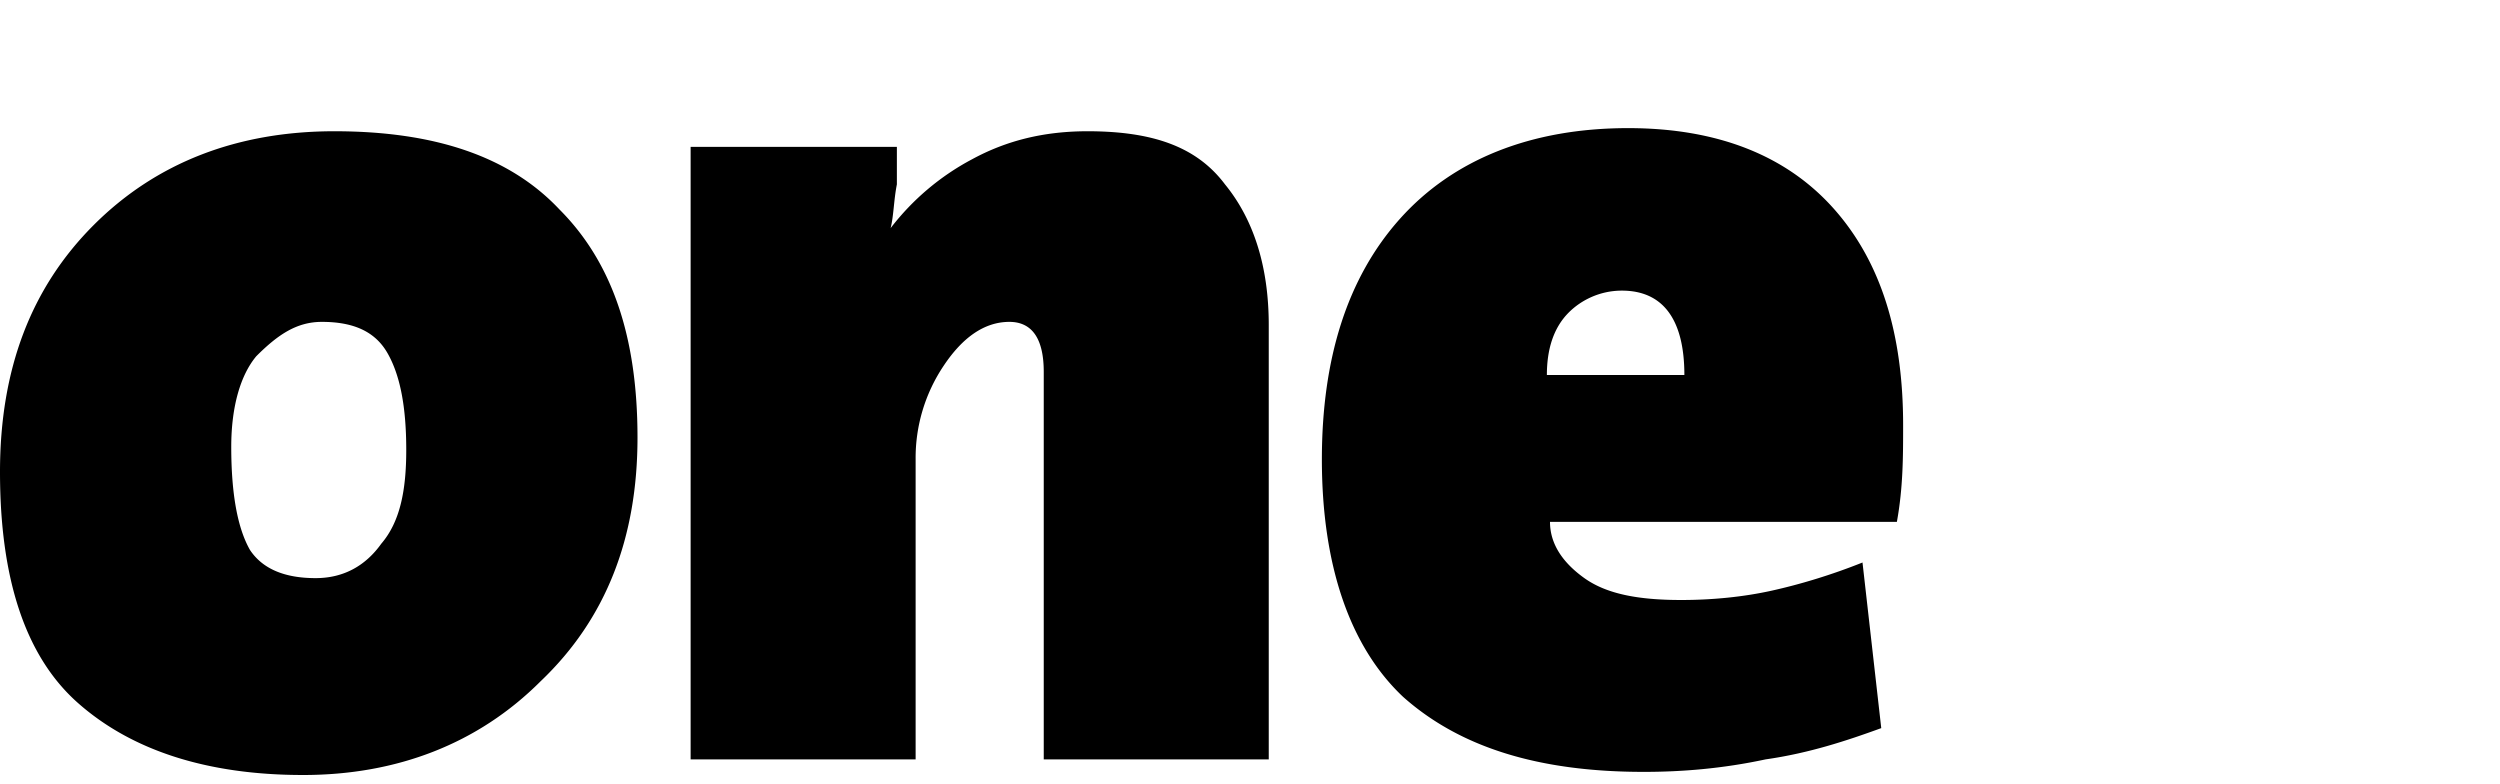
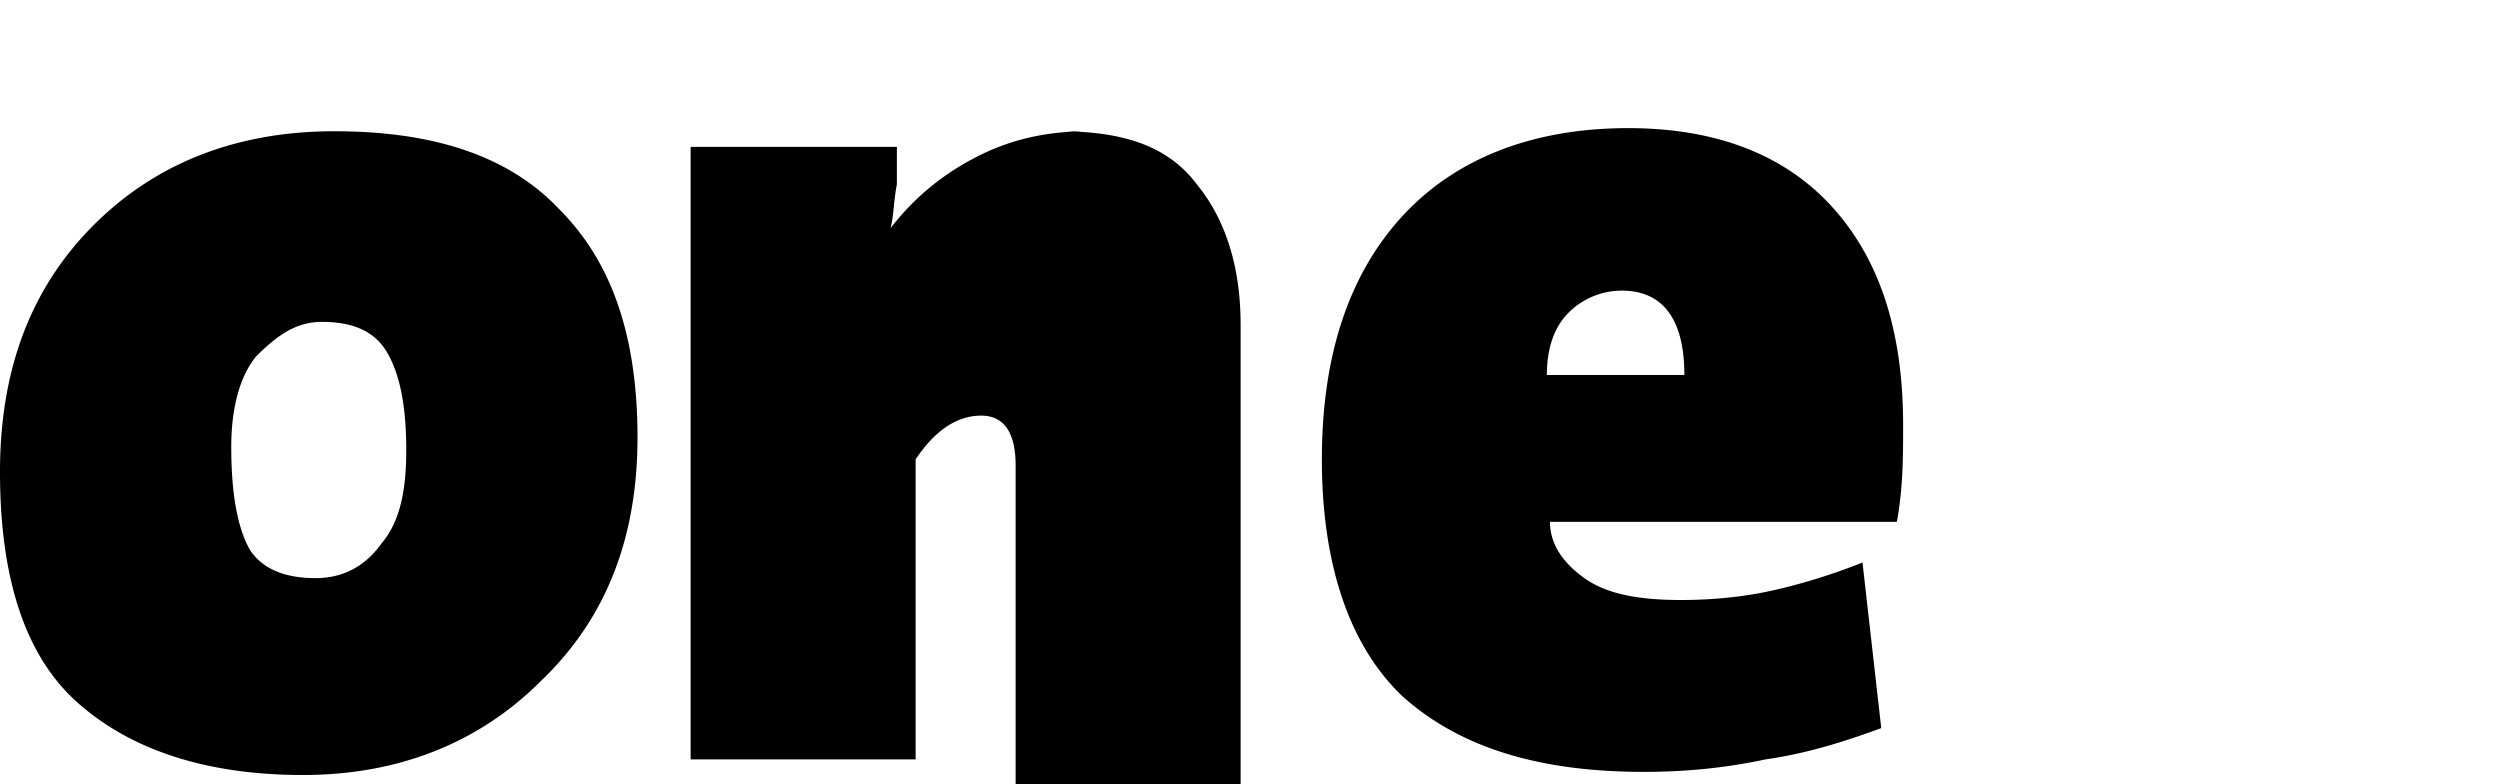
<svg xmlns="http://www.w3.org/2000/svg" width="80" height="25.1">
-   <path d="M52.1 4.1c-3.1 0-5.6 1-7.3 2.9s-2.5 4.5-2.5 7.7c0 3.4.9 6 2.6 7.6 1.8 1.6 4.3 2.4 7.7 2.4 1.2 0 2.5-.1 3.9-.4 1.4-.2 2.6-.6 3.7-1l-.6-5.3c-1 .4-2 .7-2.9.9s-1.9.3-2.9.3c-1.4 0-2.4-.2-3.1-.7s-1.1-1.1-1.1-1.8h11.1c.2-1.1.2-2.1.2-3.1 0-2.9-.7-5.2-2.2-6.9S55 4.1 52.1 4.1h0zm-41.4.1c-3.1 0-5.7 1-7.7 3s-3 4.6-3 7.9c0 3.4.8 5.9 2.5 7.4s4.1 2.3 7.2 2.3c3 0 5.6-1 7.6-3 2.1-2 3.1-4.6 3.1-7.8s-.8-5.6-2.5-7.3c-1.6-1.7-4-2.5-7.2-2.5h0zm24.1 0c-1.4 0-2.6.3-3.7.9a8.02 8.02 0 0 0-2.6 2.2c.1-.4.1-.9.2-1.4V4.7h-6.6v19.6h7.2v-9.6a5.29 5.29 0 0 1 .9-3c.6-.9 1.3-1.4 2.1-1.4.7 0 1.1.5 1.1 1.6v12.4h7.2V10.4c0-1.9-.5-3.4-1.4-4.5-.9-1.2-2.3-1.7-4.4-1.7h0zm17.1 5.1c1.3 0 2 .9 2 2.7h-4.4c0-.8.2-1.5.7-2 .4-.4 1-.7 1.7-.7h0zm-41.6 1c1 0 1.7.3 2.1 1s.6 1.7.6 3.1c0 1.3-.2 2.3-.8 3-.5.7-1.2 1.1-2.1 1.1-1 0-1.7-.3-2.1-.9-.4-.7-.6-1.8-.6-3.3 0-1.3.3-2.3.8-2.9.7-.7 1.3-1.1 2.1-1.1h0z" />
+   <path d="M52.1 4.1c-3.1 0-5.6 1-7.3 2.9s-2.5 4.5-2.5 7.7c0 3.4.9 6 2.6 7.6 1.8 1.6 4.3 2.4 7.7 2.4 1.2 0 2.5-.1 3.9-.4 1.4-.2 2.6-.6 3.7-1l-.6-5.3c-1 .4-2 .7-2.9.9s-1.9.3-2.9.3c-1.4 0-2.4-.2-3.1-.7s-1.1-1.1-1.1-1.8h11.1c.2-1.1.2-2.1.2-3.1 0-2.9-.7-5.2-2.2-6.9S55 4.1 52.1 4.1h0zm-41.4.1c-3.1 0-5.7 1-7.7 3s-3 4.6-3 7.9c0 3.4.8 5.9 2.5 7.4s4.1 2.3 7.2 2.3c3 0 5.6-1 7.6-3 2.1-2 3.1-4.6 3.1-7.8s-.8-5.6-2.5-7.3c-1.6-1.7-4-2.5-7.2-2.5h0zm24.1 0c-1.4 0-2.6.3-3.7.9a8.02 8.02 0 0 0-2.6 2.2c.1-.4.1-.9.2-1.4V4.7h-6.6v19.6h7.2v-9.6c.6-.9 1.3-1.4 2.1-1.4.7 0 1.1.5 1.1 1.6v12.4h7.2V10.4c0-1.9-.5-3.4-1.4-4.5-.9-1.2-2.3-1.7-4.4-1.7h0zm17.1 5.1c1.3 0 2 .9 2 2.7h-4.4c0-.8.2-1.5.7-2 .4-.4 1-.7 1.7-.7h0zm-41.6 1c1 0 1.7.3 2.1 1s.6 1.7.6 3.1c0 1.3-.2 2.3-.8 3-.5.7-1.2 1.1-2.1 1.1-1 0-1.7-.3-2.1-.9-.4-.7-.6-1.8-.6-3.3 0-1.3.3-2.3.8-2.9.7-.7 1.3-1.1 2.1-1.1h0z" />
</svg>